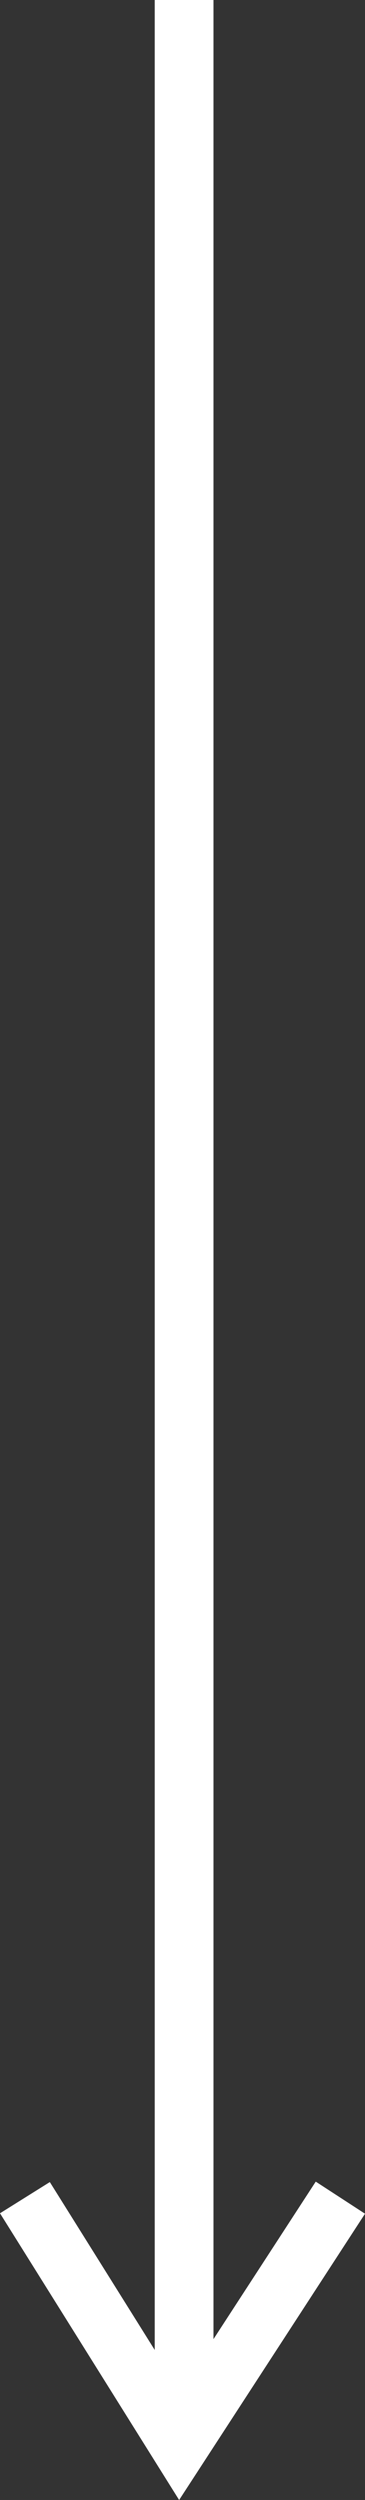
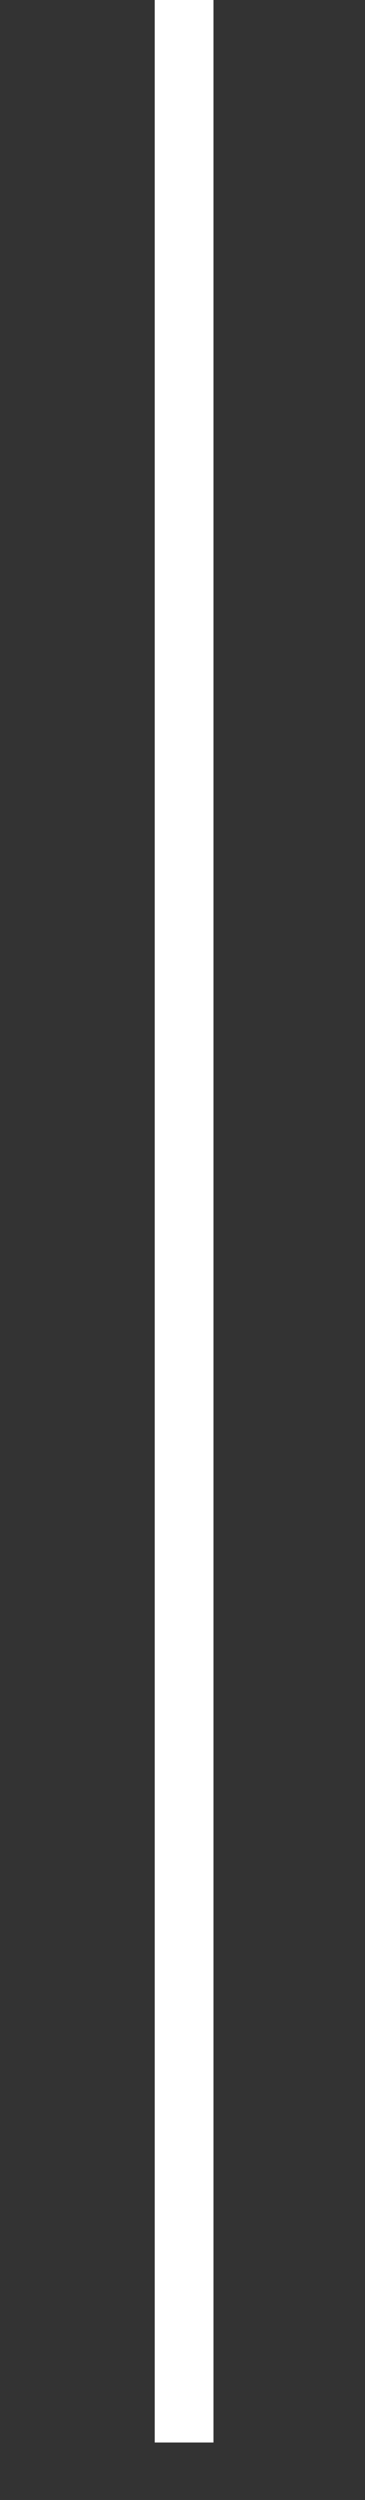
<svg xmlns="http://www.w3.org/2000/svg" width="12.423" height="84.953">
  <rect width="100%" height="100%" fill="#333333" stroke="none" />
  <g fill="none" stroke="#fff" stroke-width="2" data-name="Group 110">
    <path d="M6.266 0v83" data-name="Line 28" />
-     <path d="m11.585 74.68-5.472 8.414L.848 74.68" data-name="Path 1057" />
  </g>
</svg>